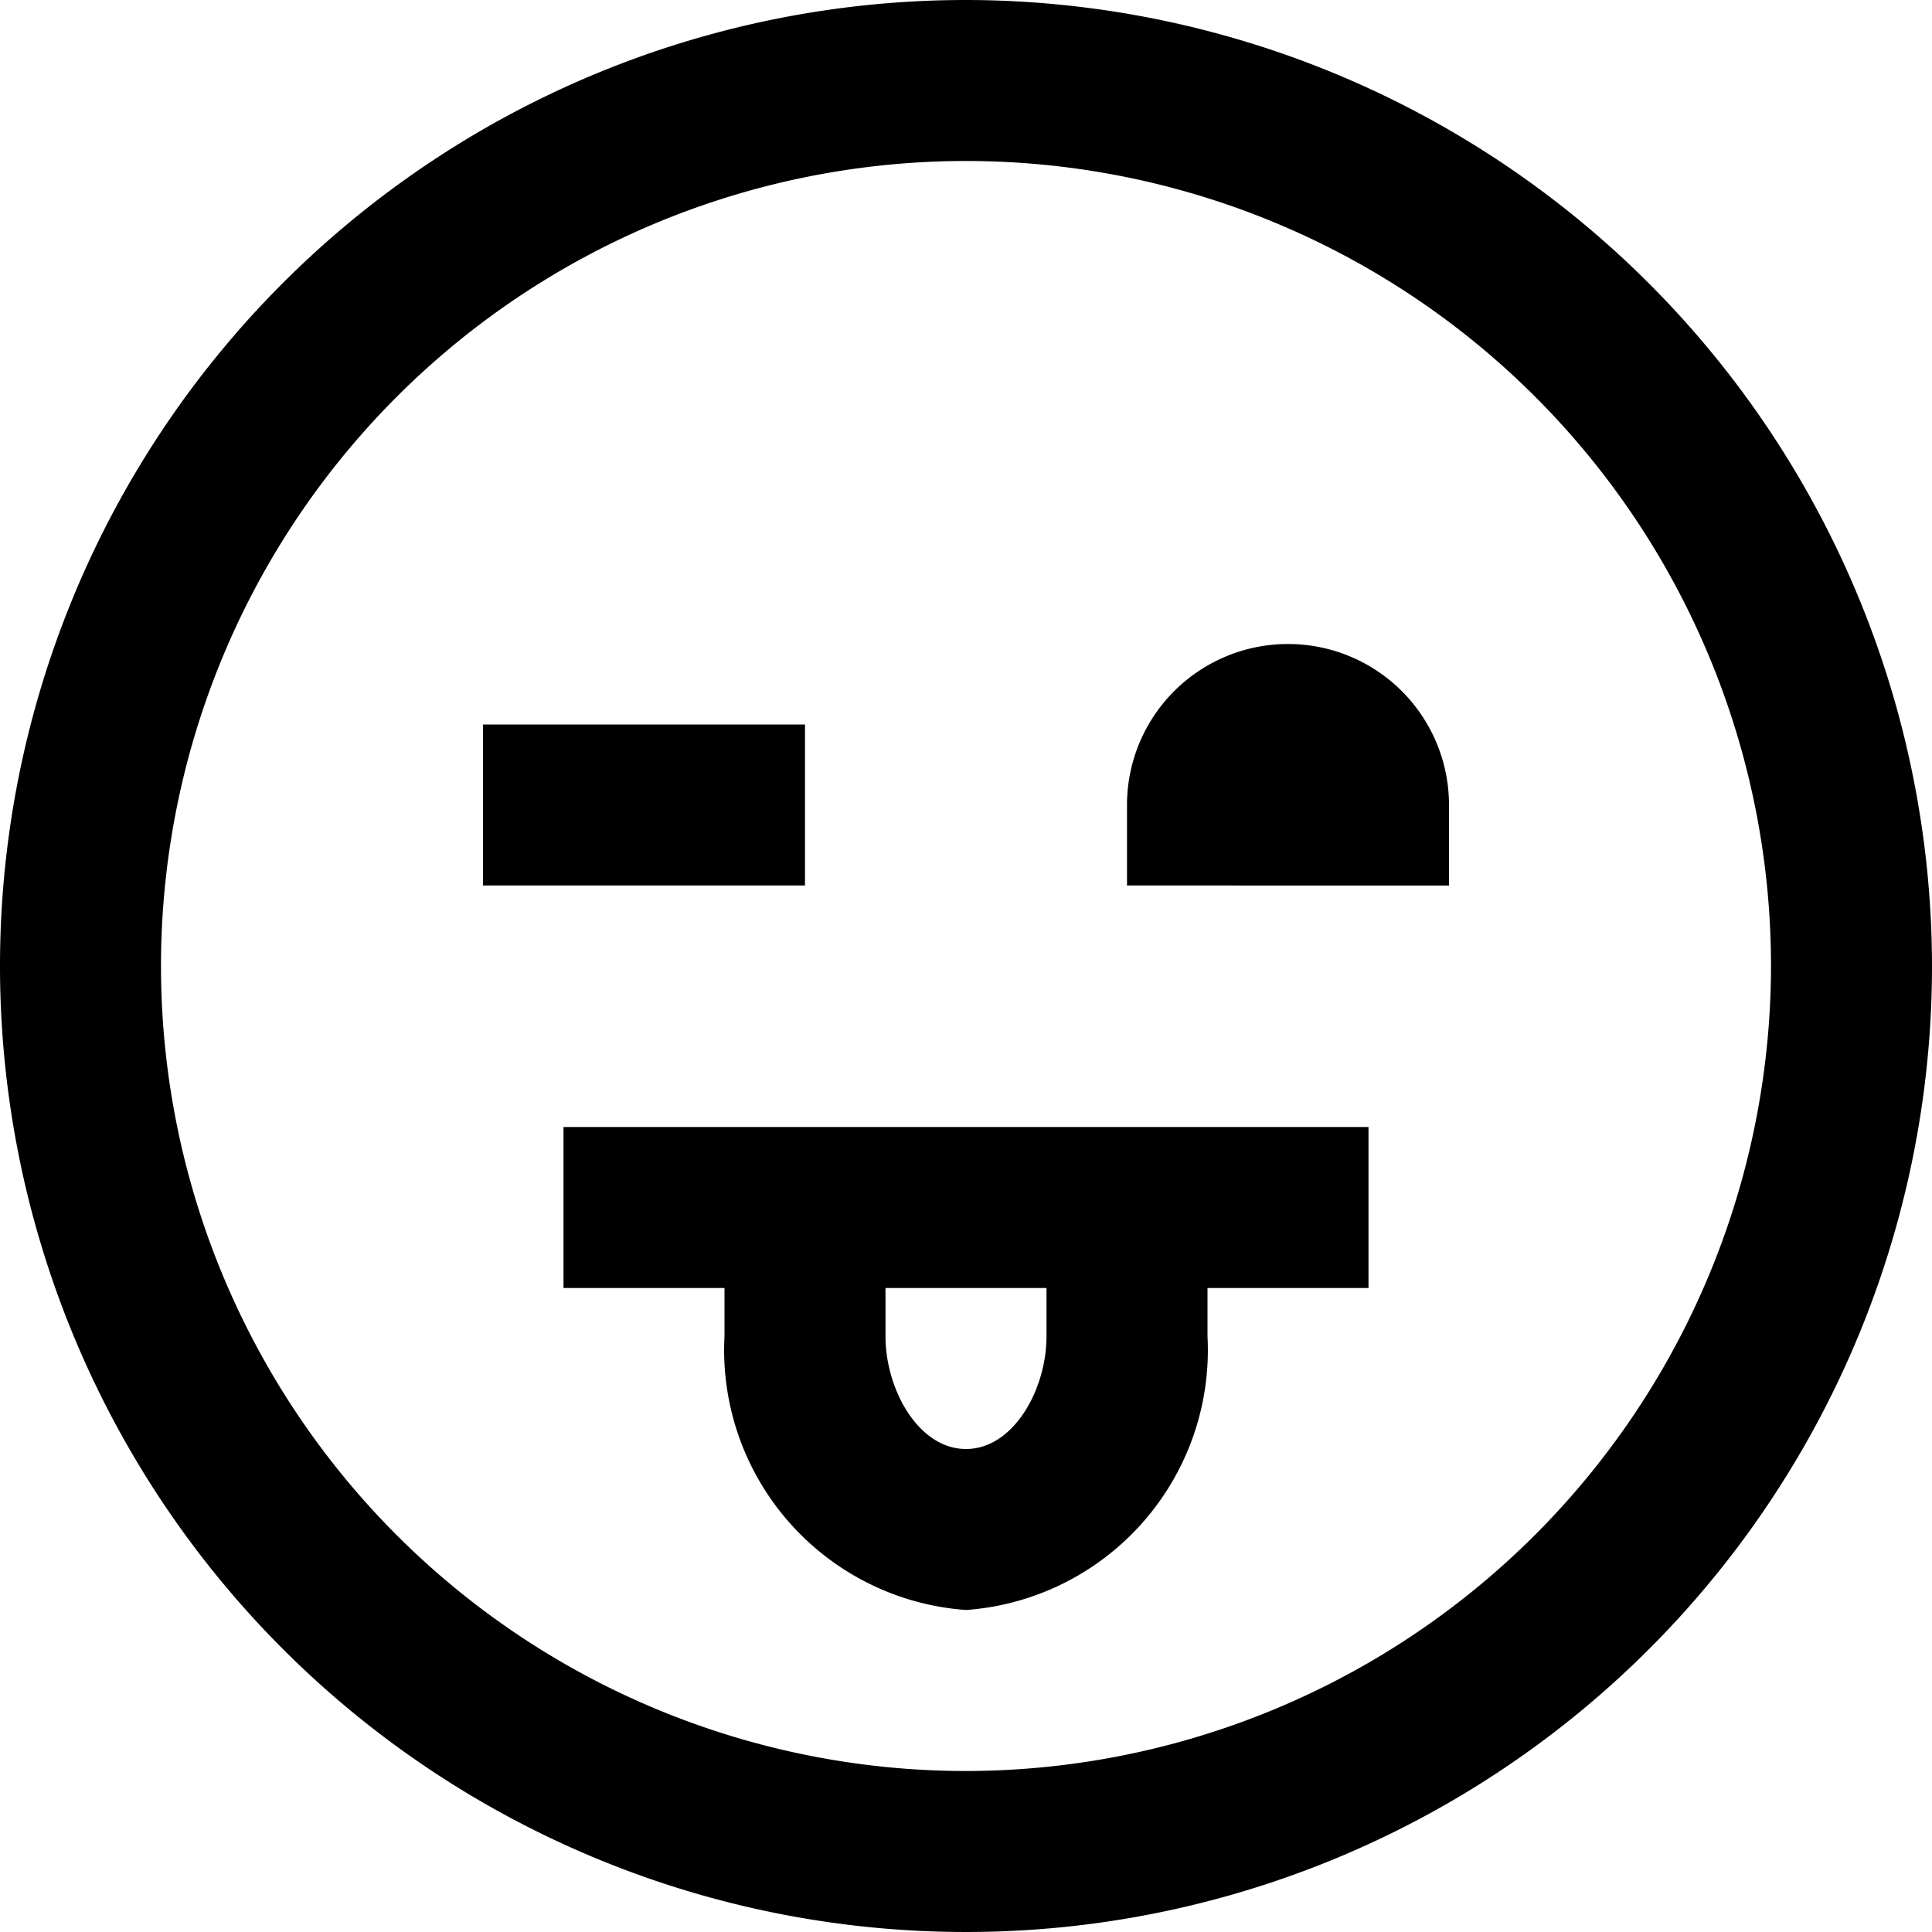
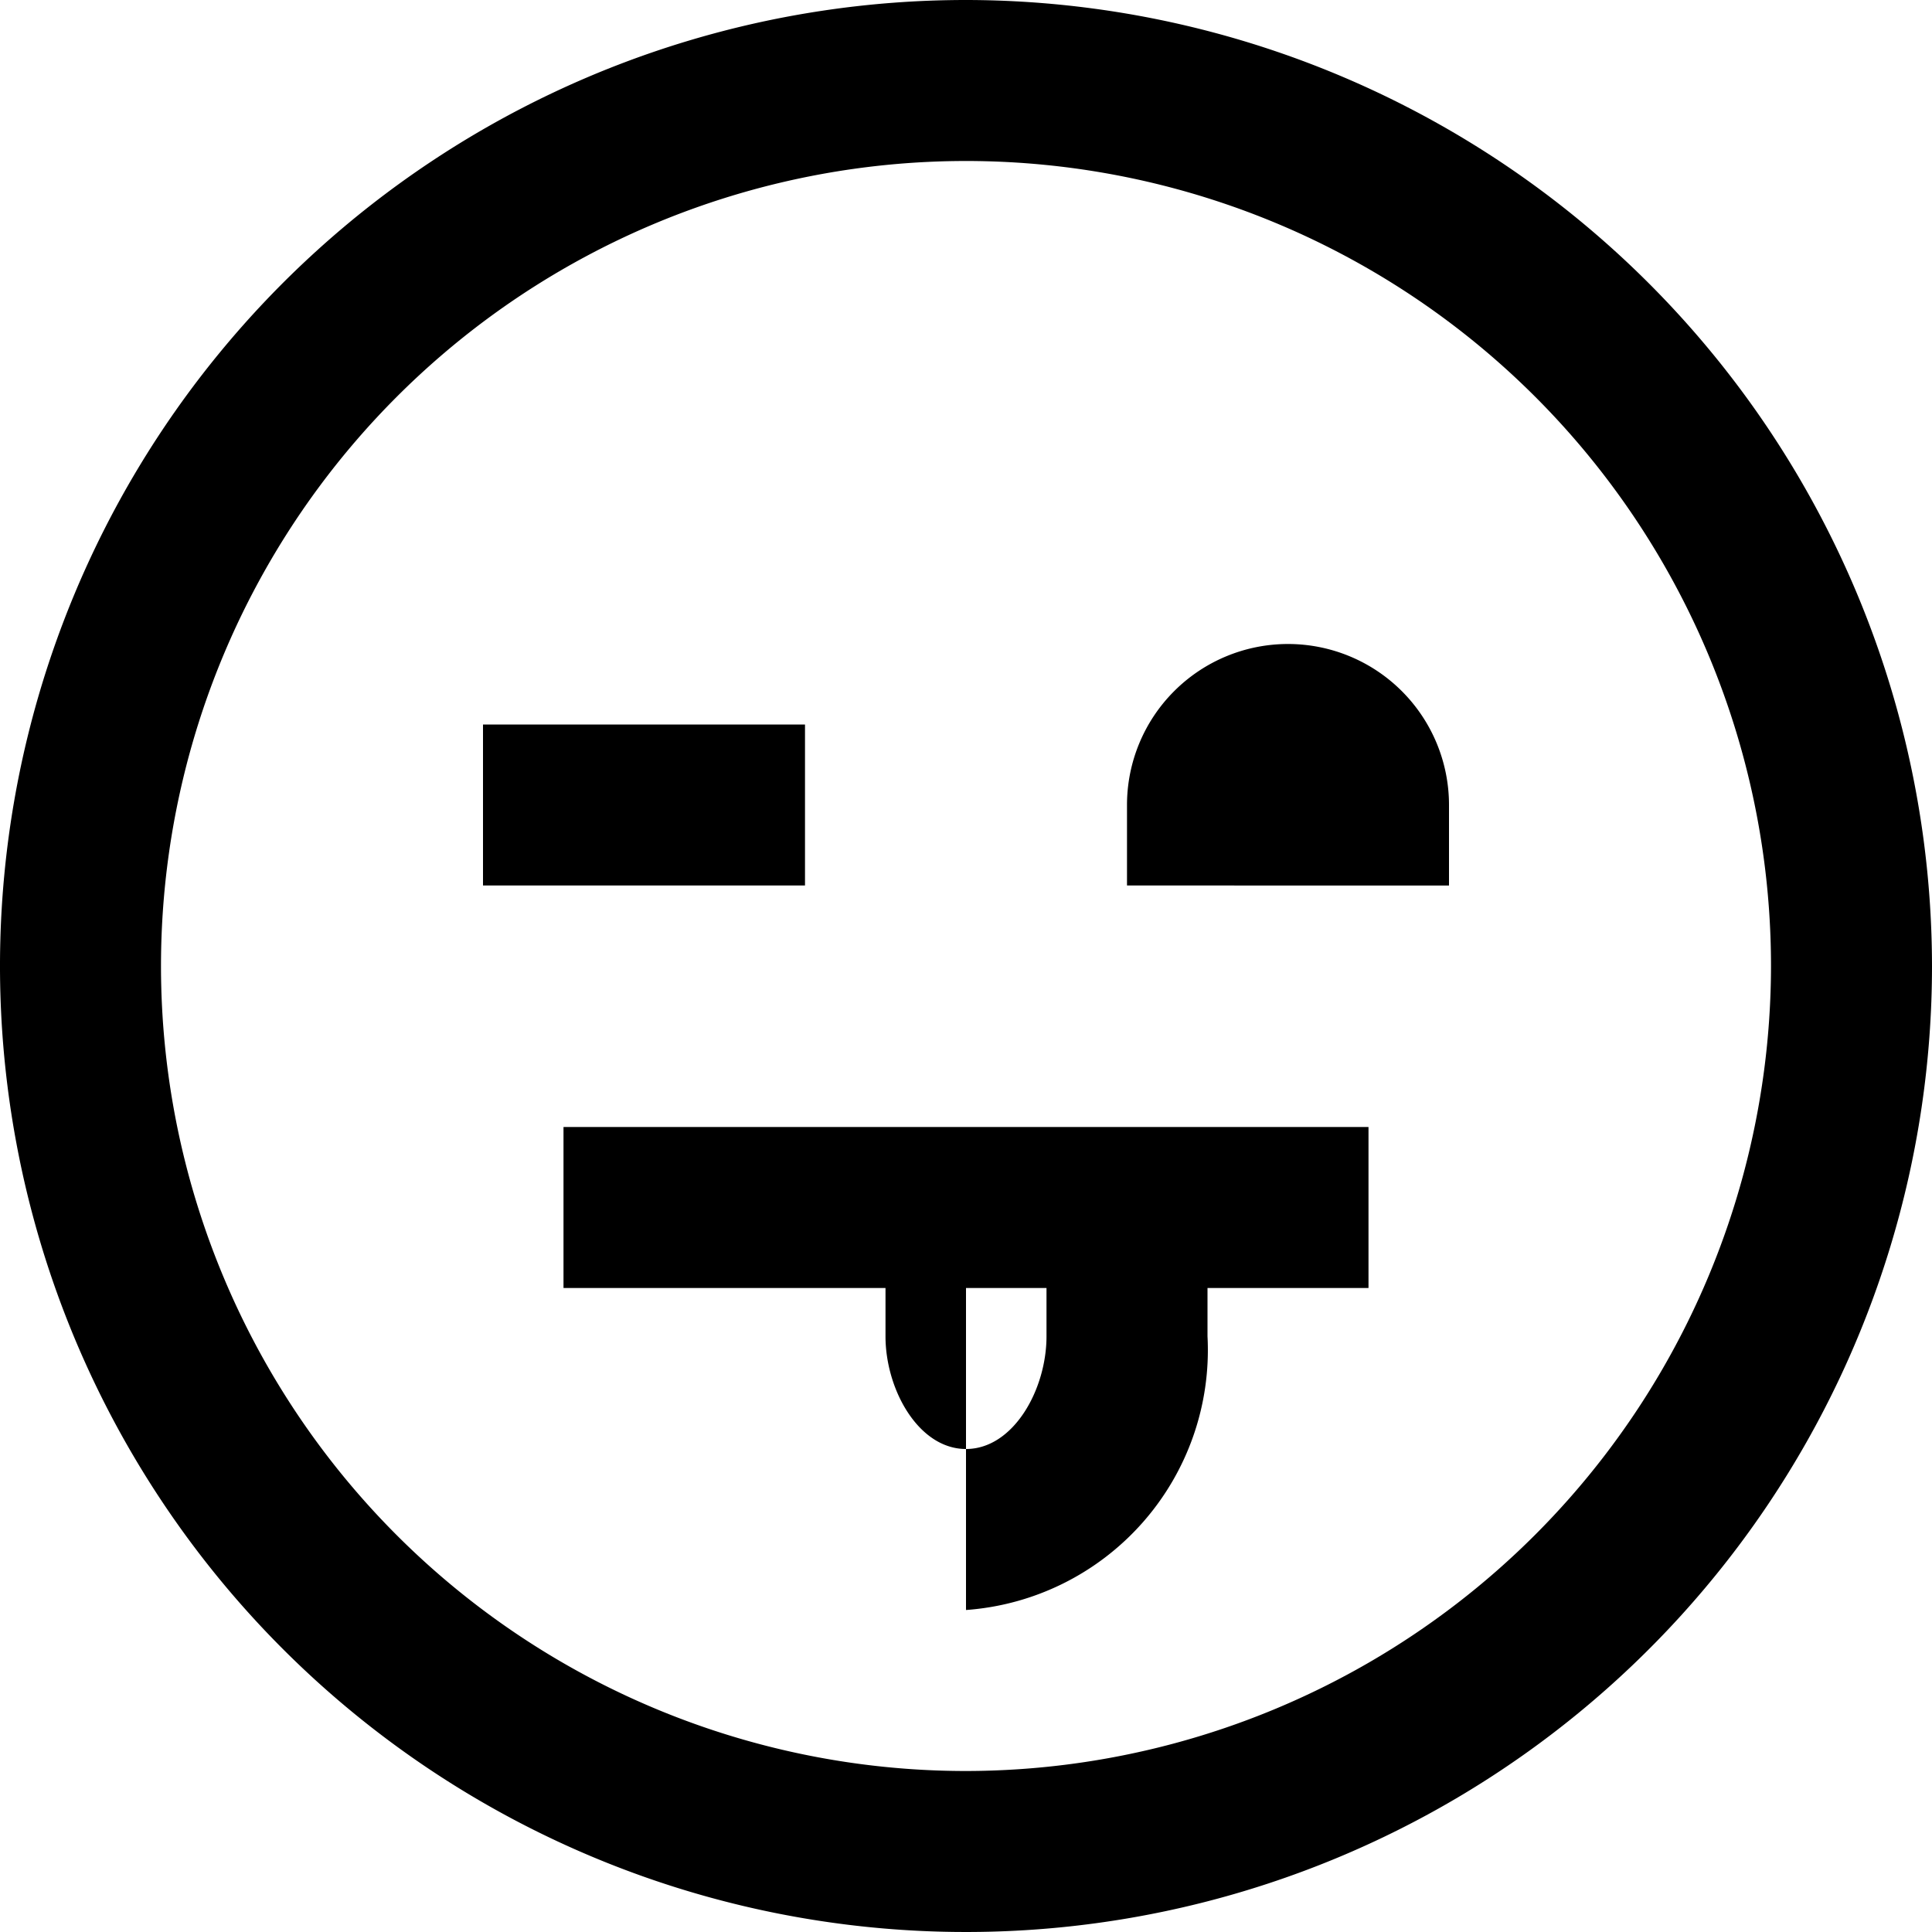
<svg xmlns="http://www.w3.org/2000/svg" id="Layer_1" data-name="Layer 1" viewBox="0 0 24 24" width="512" height="512">
-   <path d="M18,10v1H14V10a2,2,0,0,1,4,0ZM10,9H6v2h4Zm14,3A12,12,0,1,1,12,0,12.013,12.013,0,0,1,24,12Zm-2,0A10,10,0,1,0,12,22,10.011,10.011,0,0,0,22,12ZM7,14H17v2H15v.6A3.237,3.237,0,0,1,12,20a3.237,3.237,0,0,1-3-3.4V16H7Zm6,2H11v.6c0,.662.411,1.4,1,1.4s1-.738,1-1.4Z" />
+   <path d="M18,10v1H14V10a2,2,0,0,1,4,0ZM10,9H6v2h4Zm14,3A12,12,0,1,1,12,0,12.013,12.013,0,0,1,24,12Zm-2,0A10,10,0,1,0,12,22,10.011,10.011,0,0,0,22,12ZM7,14H17v2H15v.6A3.237,3.237,0,0,1,12,20V16H7Zm6,2H11v.6c0,.662.411,1.4,1,1.4s1-.738,1-1.4Z" />
</svg>